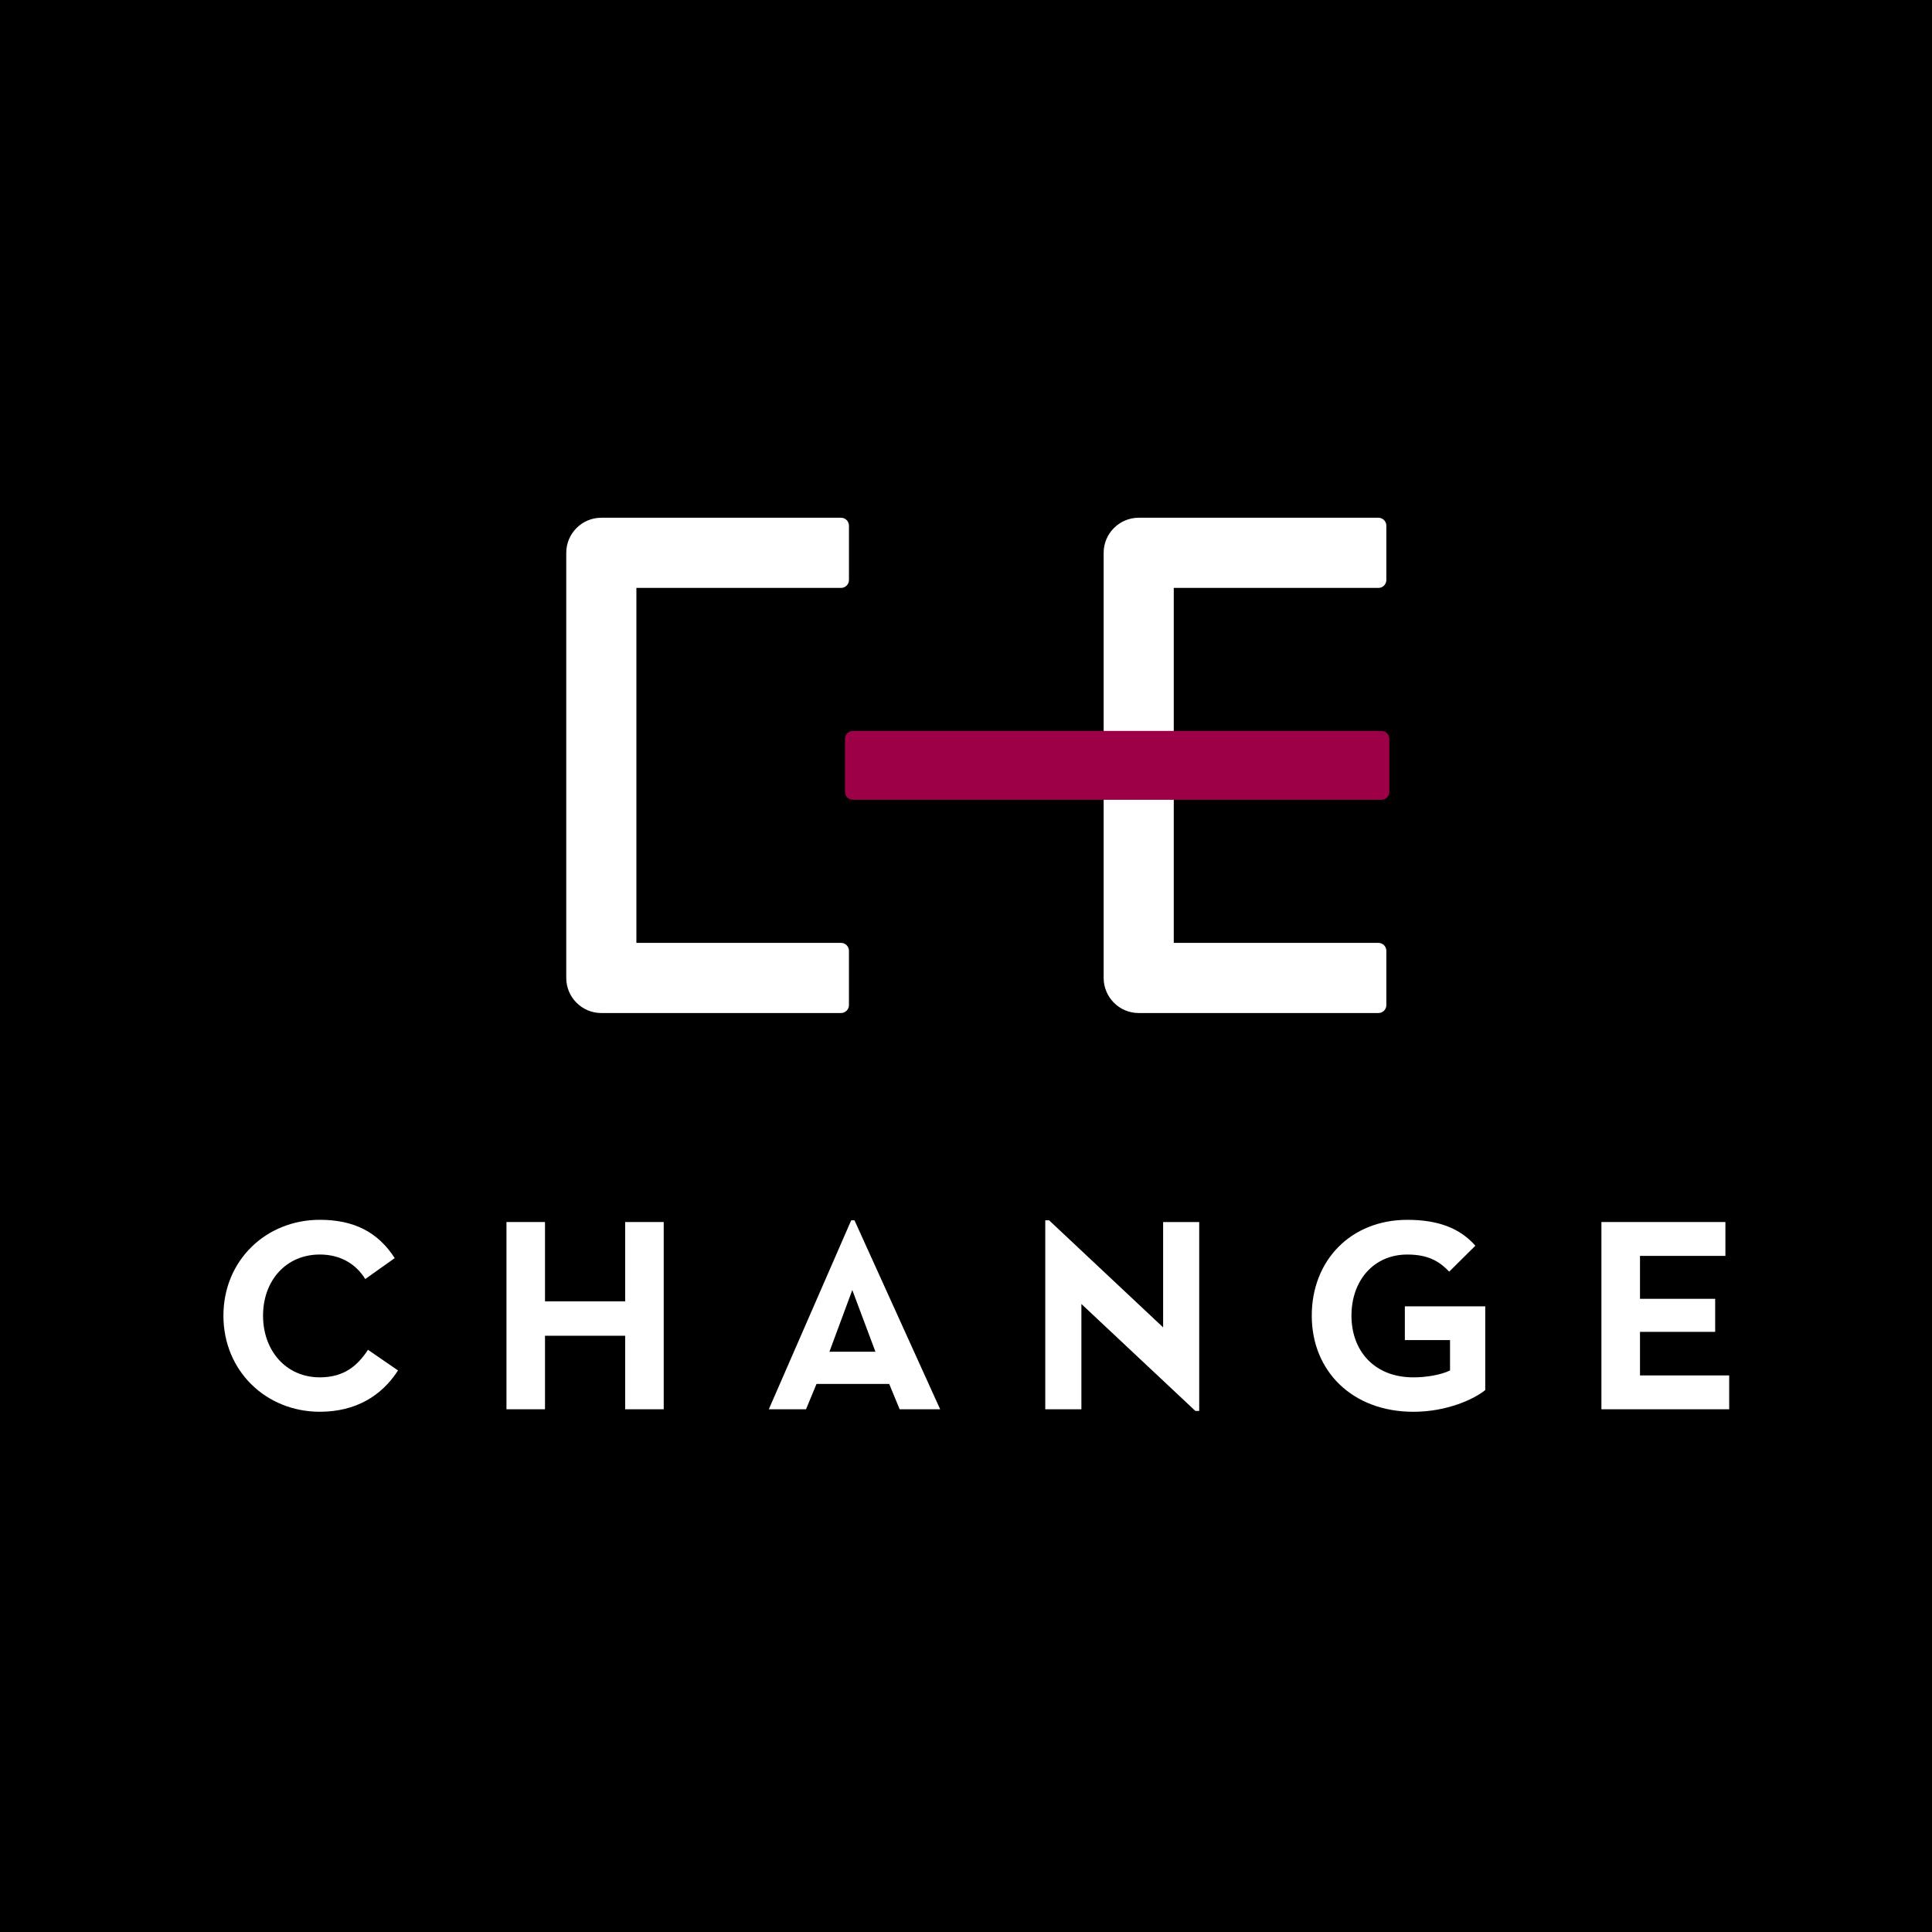
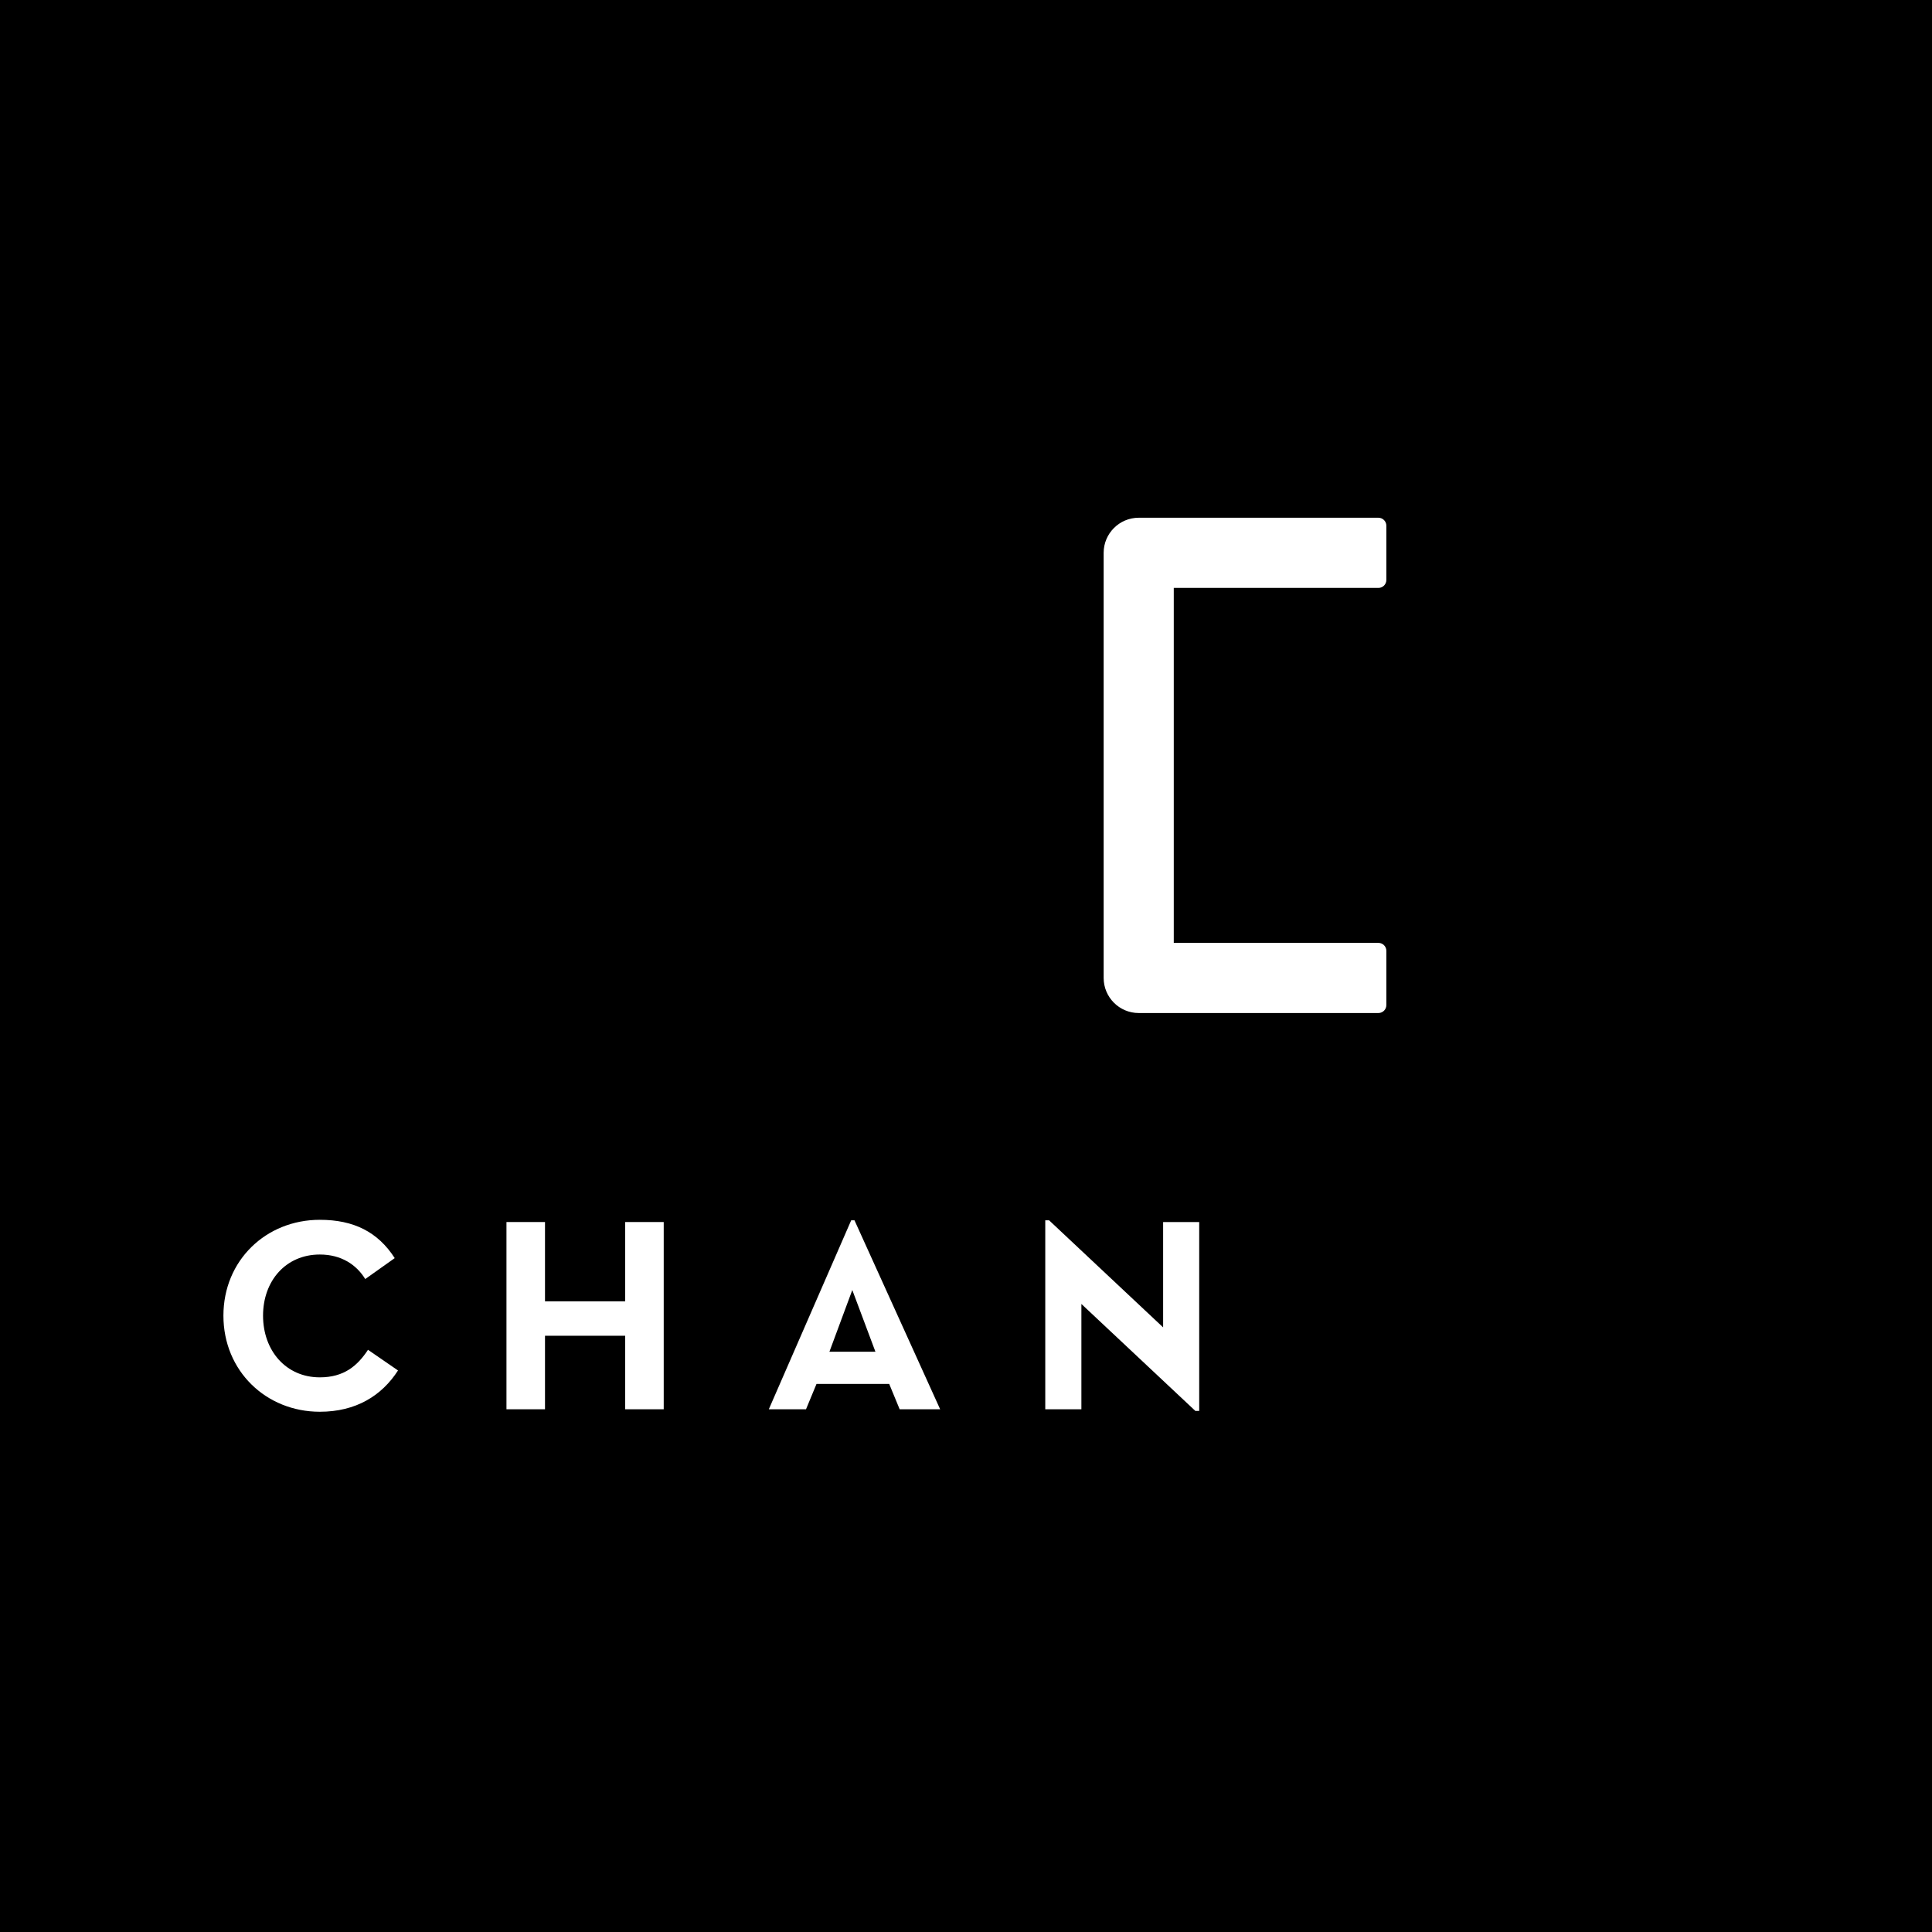
<svg xmlns="http://www.w3.org/2000/svg" version="1.1" id="圖層_1" x="0px" y="0px" width="141.73px" height="141.73px" viewBox="0 0 141.73 141.73" enable-background="new 0 0 141.73 141.73" xml:space="preserve">
  <rect y="0" width="141.73" height="141.731" />
  <g>
    <path fill="#FFFFFF" d="M101.119,43.129c0.322,0,0.582-0.26,0.582-0.582v-3.984c0-0.321-0.26-0.582-0.582-0.582H83.535   c-1.418,0-2.572,1.155-2.572,2.573v31.187c0,1.419,1.154,2.574,2.572,2.574h17.584c0.322,0,0.582-0.261,0.582-0.582V69.75   c0-0.321-0.26-0.581-0.582-0.581H86.107v-26.04H101.119z" />
-     <path fill="#FFFFFF" d="M61.697,43.129c0.321,0,0.582-0.26,0.582-0.582v-3.984c0-0.321-0.261-0.582-0.582-0.582H44.112   c-1.418,0-2.572,1.155-2.572,2.573v31.187c0,1.419,1.154,2.574,2.572,2.574h17.584c0.321,0,0.582-0.261,0.582-0.582V69.75   c0-0.321-0.261-0.581-0.582-0.581H46.685v-26.04H61.697z" />
    <g>
      <path fill="#FFFFFF" d="M23.461,101.041c-2.485,0-4.164-1.963-4.164-4.526s1.678-4.484,4.164-4.484    c1.577,0,2.686,0.747,3.333,1.798l2.163-1.535c-1.235-1.921-3.01-2.81-5.496-2.81c-3.939,0-7.071,2.972-7.071,7.031    c0,4.061,3.132,7.05,7.071,7.05c2.645,0,4.542-1.172,5.737-3.029l-2.202-1.516C26.226,100.192,25.238,101.041,23.461,101.041z" />
      <polygon fill="#FFFFFF" points="45.862,95.465 39.981,95.465 39.981,89.647 37.154,89.647 37.154,103.383 39.981,103.383     39.981,97.99 45.862,97.99 45.862,103.383 48.69,103.383 48.69,89.647 45.862,89.647   " />
      <path fill="#FFFFFF" d="M62.443,89.522l-6.043,13.86h2.729l0.77-1.859h5.332l0.767,1.859h2.971l-6.284-13.86H62.443z     M60.846,99.16l1.678-4.524l1.696,4.524H60.846z" />
-       <path fill="#FFFFFF" d="M103.059,98.309h3.314v2.227c-0.705,0.344-1.801,0.506-2.686,0.506c-2.889,0-4.545-1.963-4.545-4.526    s1.617-4.484,4.1-4.484c1.594,0,2.383,0.546,3.072,1.253l1.918-1.9c-1.133-1.294-2.748-1.899-4.99-1.899    c-4.145,0-7.012,2.972-7.012,7.031c0,4.061,2.969,7.05,7.457,7.05c2.504,0,4.482-0.95,5.27-1.593v-6.143h-5.898V98.309z" />
-       <polygon fill="#FFFFFF" points="120.309,100.9 120.309,97.704 125.824,97.704 125.824,95.28 120.309,95.28 120.309,92.131     126.574,92.131 126.574,89.647 117.479,89.647 117.479,103.383 126.852,103.383 126.852,100.9   " />
      <polygon fill="#FFFFFF" points="85.326,97.375 76.961,89.522 76.68,89.522 76.68,94.238 76.68,103.383 76.68,103.384     79.33,103.384 79.33,103.383 79.33,95.658 87.689,103.503 87.973,103.503 87.973,98.264 87.973,89.647 85.326,89.647   " />
    </g>
-     <path fill="#9E0047" d="M101.342,53.619H62.569c-0.321,0-0.581,0.26-0.581,0.581v3.89c0,0.321,0.26,0.582,0.581,0.582h38.773   c0.32,0,0.58-0.261,0.58-0.582V54.2C101.922,53.879,101.662,53.619,101.342,53.619z" />
  </g>
</svg>